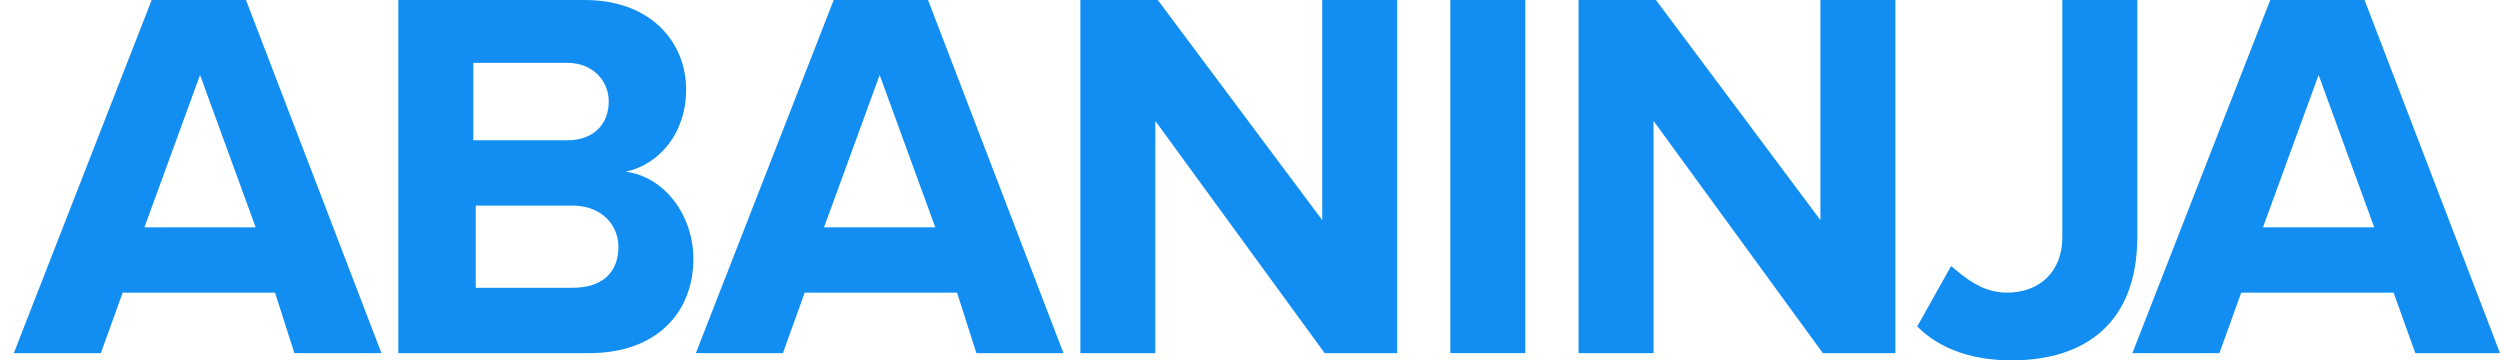
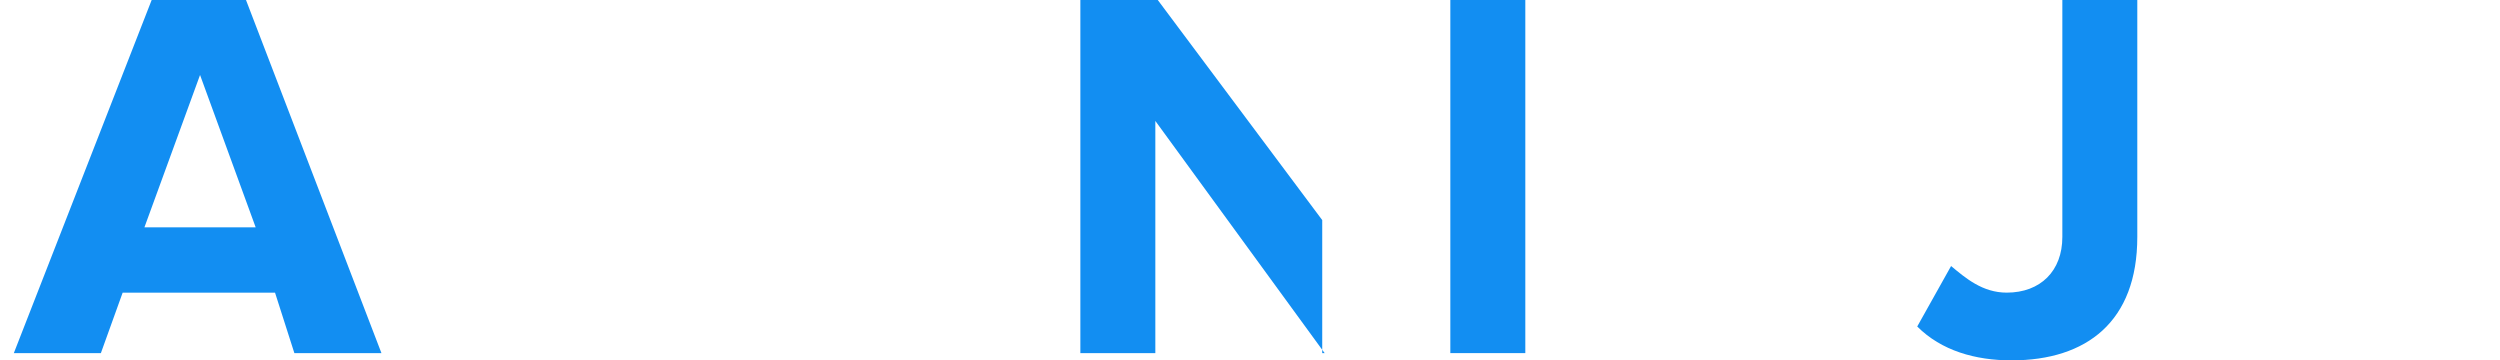
<svg xmlns="http://www.w3.org/2000/svg" width="111" height="16" viewBox="0 0 111 16" fill="none">
  <path d="M6.412 10.094H11.352L8.882 3.329L6.412 10.094ZM12.211 12.993H5.446L4.479 15.678H0.614L6.734 0H10.922L16.936 15.678H13.07L12.211 12.993Z" fill="#128EF2" />
-   <path d="M25.417 12.778C26.706 12.778 27.457 12.134 27.457 10.953C27.457 9.987 26.706 9.128 25.417 9.128H21.122V12.778H25.417V12.778ZM25.202 6.228C26.384 6.228 27.028 5.477 27.028 4.51C27.028 3.544 26.276 2.792 25.202 2.792H21.015V6.228H25.202ZM17.686 0H25.954C28.961 0 30.464 1.933 30.464 3.973C30.464 5.906 29.283 7.302 27.78 7.624C29.498 7.839 30.786 9.557 30.786 11.49C30.786 13.852 29.176 15.678 26.169 15.678H17.686V0V0Z" fill="#128EF2" />
-   <path d="M36.587 10.094H41.527L39.057 3.329L36.587 10.094ZM42.493 12.993H35.728L34.762 15.678H30.896L37.017 0H41.205L47.218 15.678H43.352L42.493 12.993Z" fill="#128EF2" />
-   <path d="M51.297 5.369V15.678H47.968V0H51.405L58.707 9.772V0H62.035V15.678H58.814L51.297 5.369Z" fill="#128EF2" />
+   <path d="M51.297 5.369V15.678H47.968V0H51.405L58.707 9.772V0V15.678H58.814L51.297 5.369Z" fill="#128EF2" />
  <path d="M64.395 15.678H67.724V0H64.395V15.678Z" fill="#128EF2" />
-   <path d="M73.417 5.369V15.678H70.088V0H73.524L80.826 9.772V0H84.155V15.678H80.934L73.417 5.369Z" fill="#128EF2" />
  <path d="M86.628 11.812C87.272 12.349 88.024 12.993 89.098 12.993C90.601 12.993 91.568 12.027 91.568 10.524V0H94.896V10.524C94.896 14.282 92.641 16 89.313 16C87.702 16 86.198 15.57 85.125 14.497L86.628 11.812Z" fill="#128EF2" />
-   <path d="M100.476 10.094H105.416L102.946 3.329L100.476 10.094ZM106.275 12.993H99.51L98.543 15.678H94.678L100.799 0H104.986L111 15.678H107.241L106.275 12.993Z" fill="#128EF2" />
</svg>